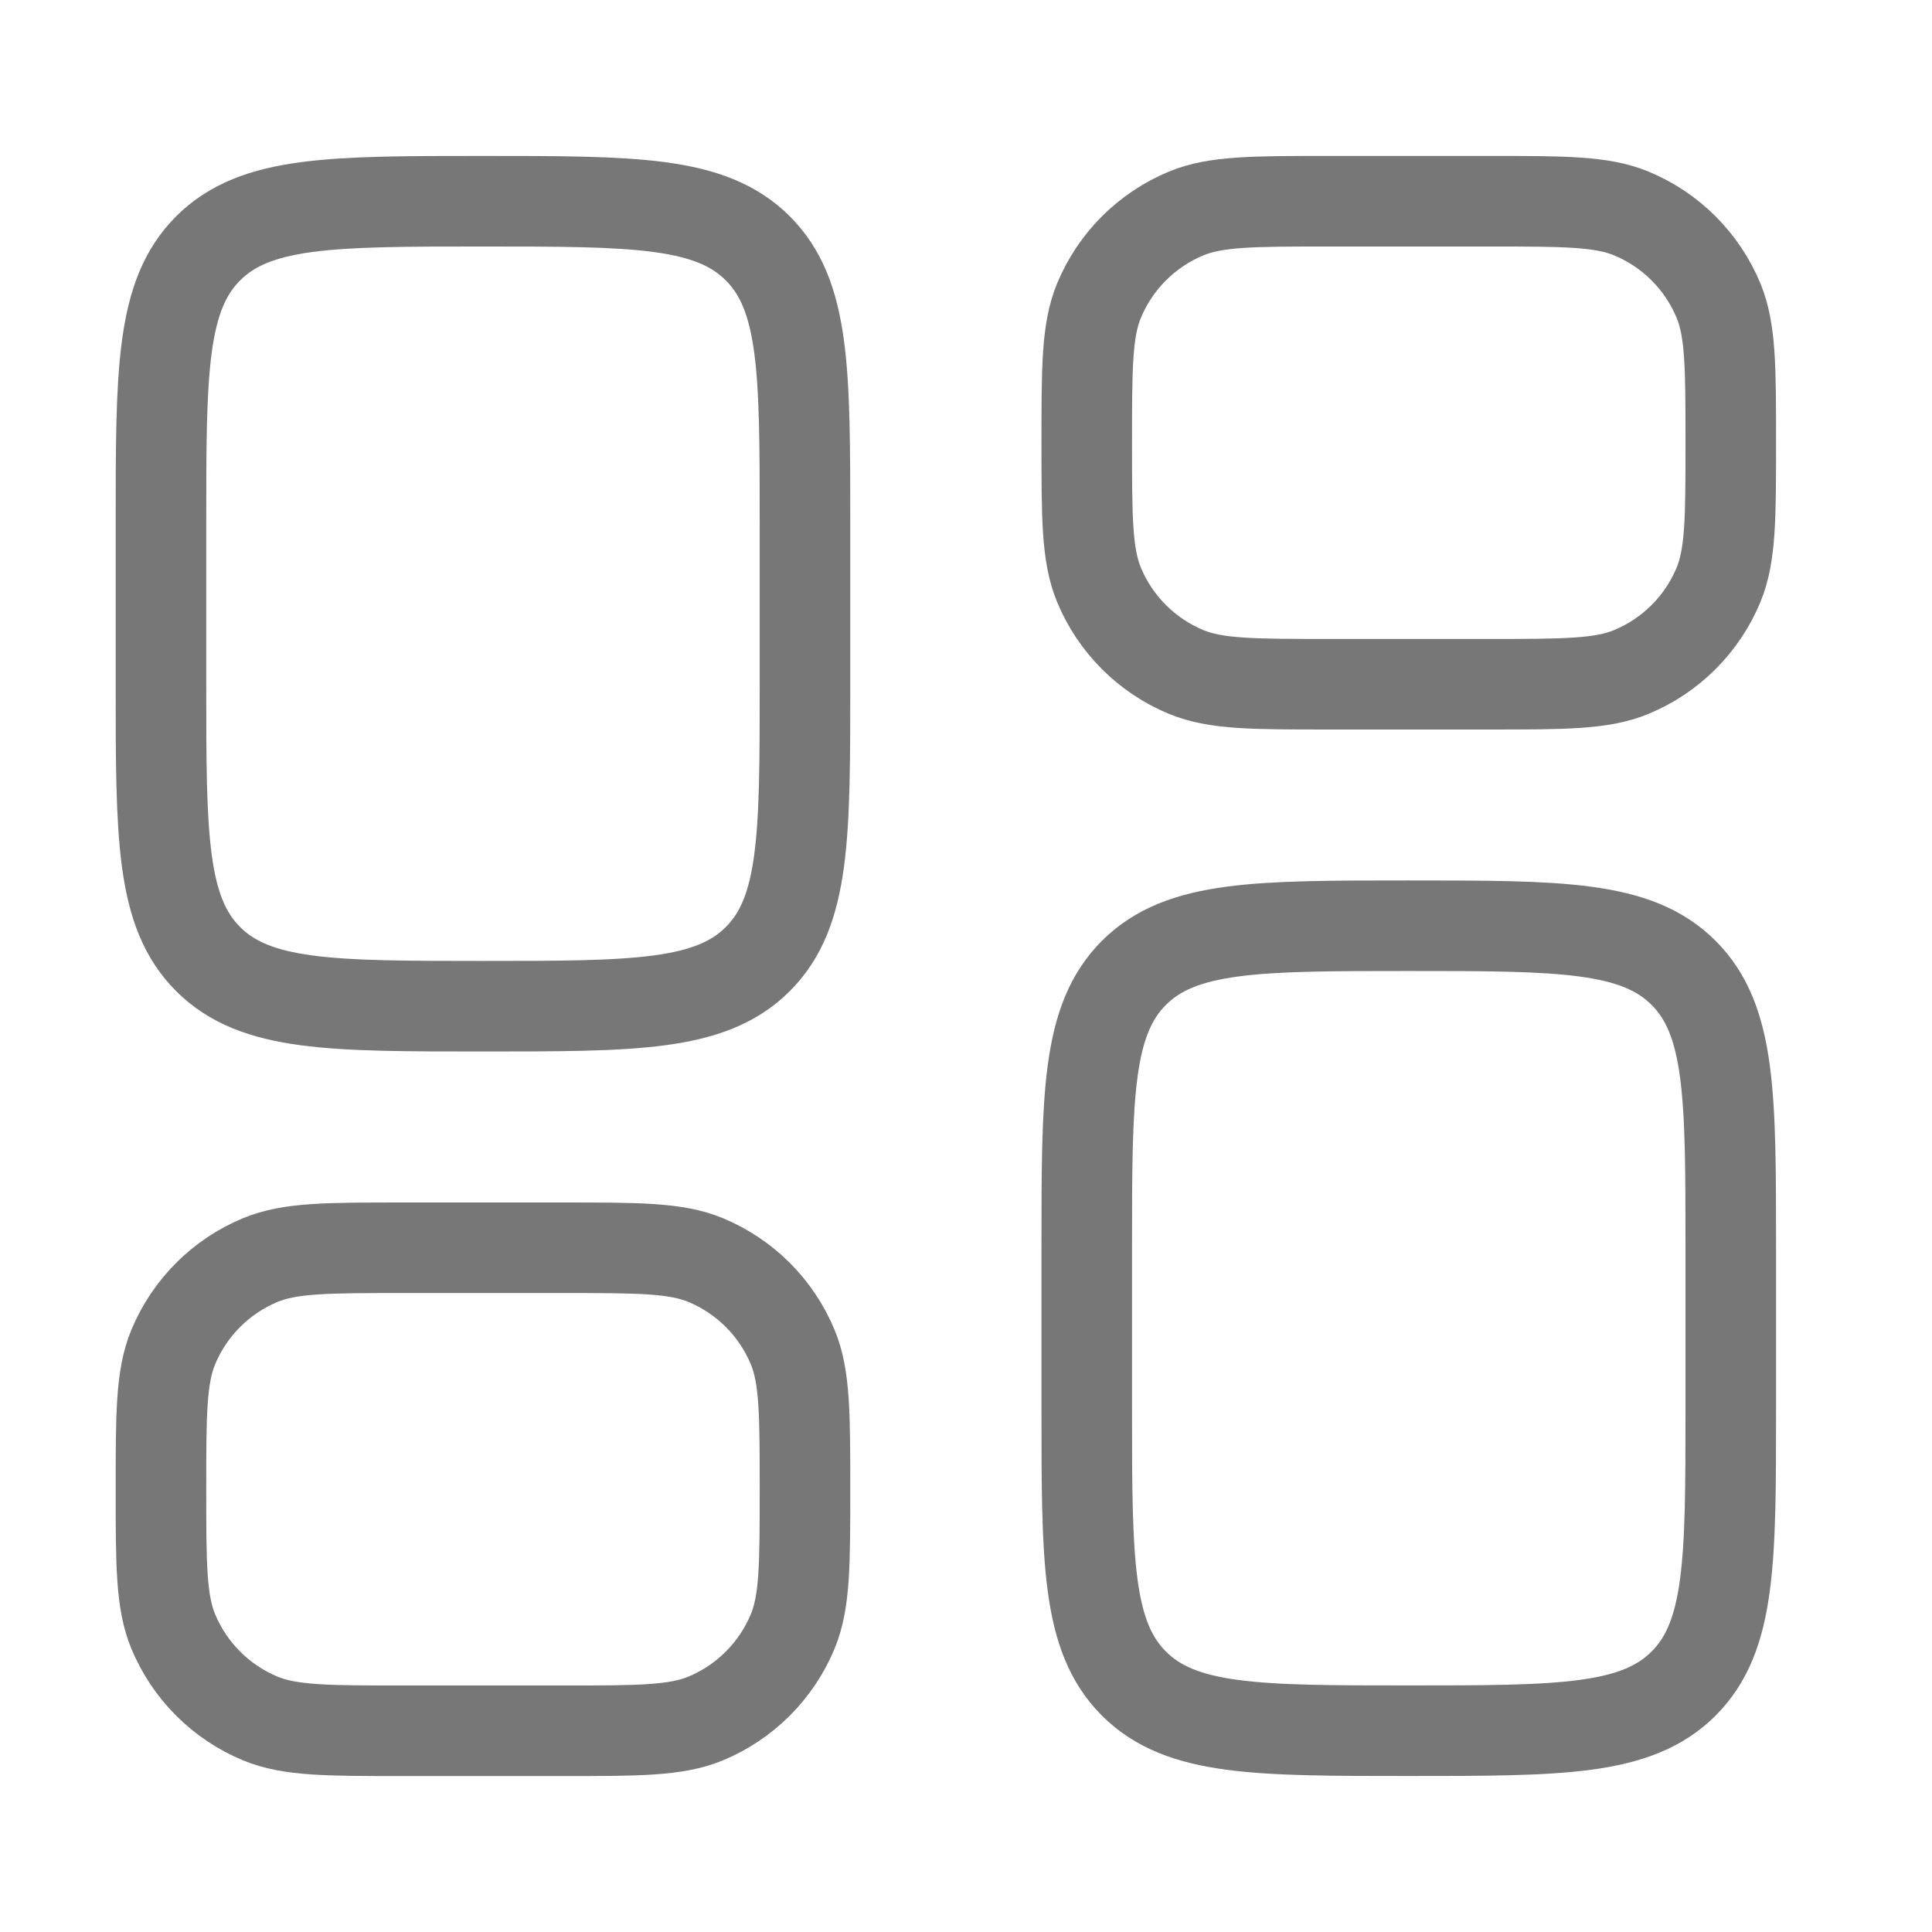
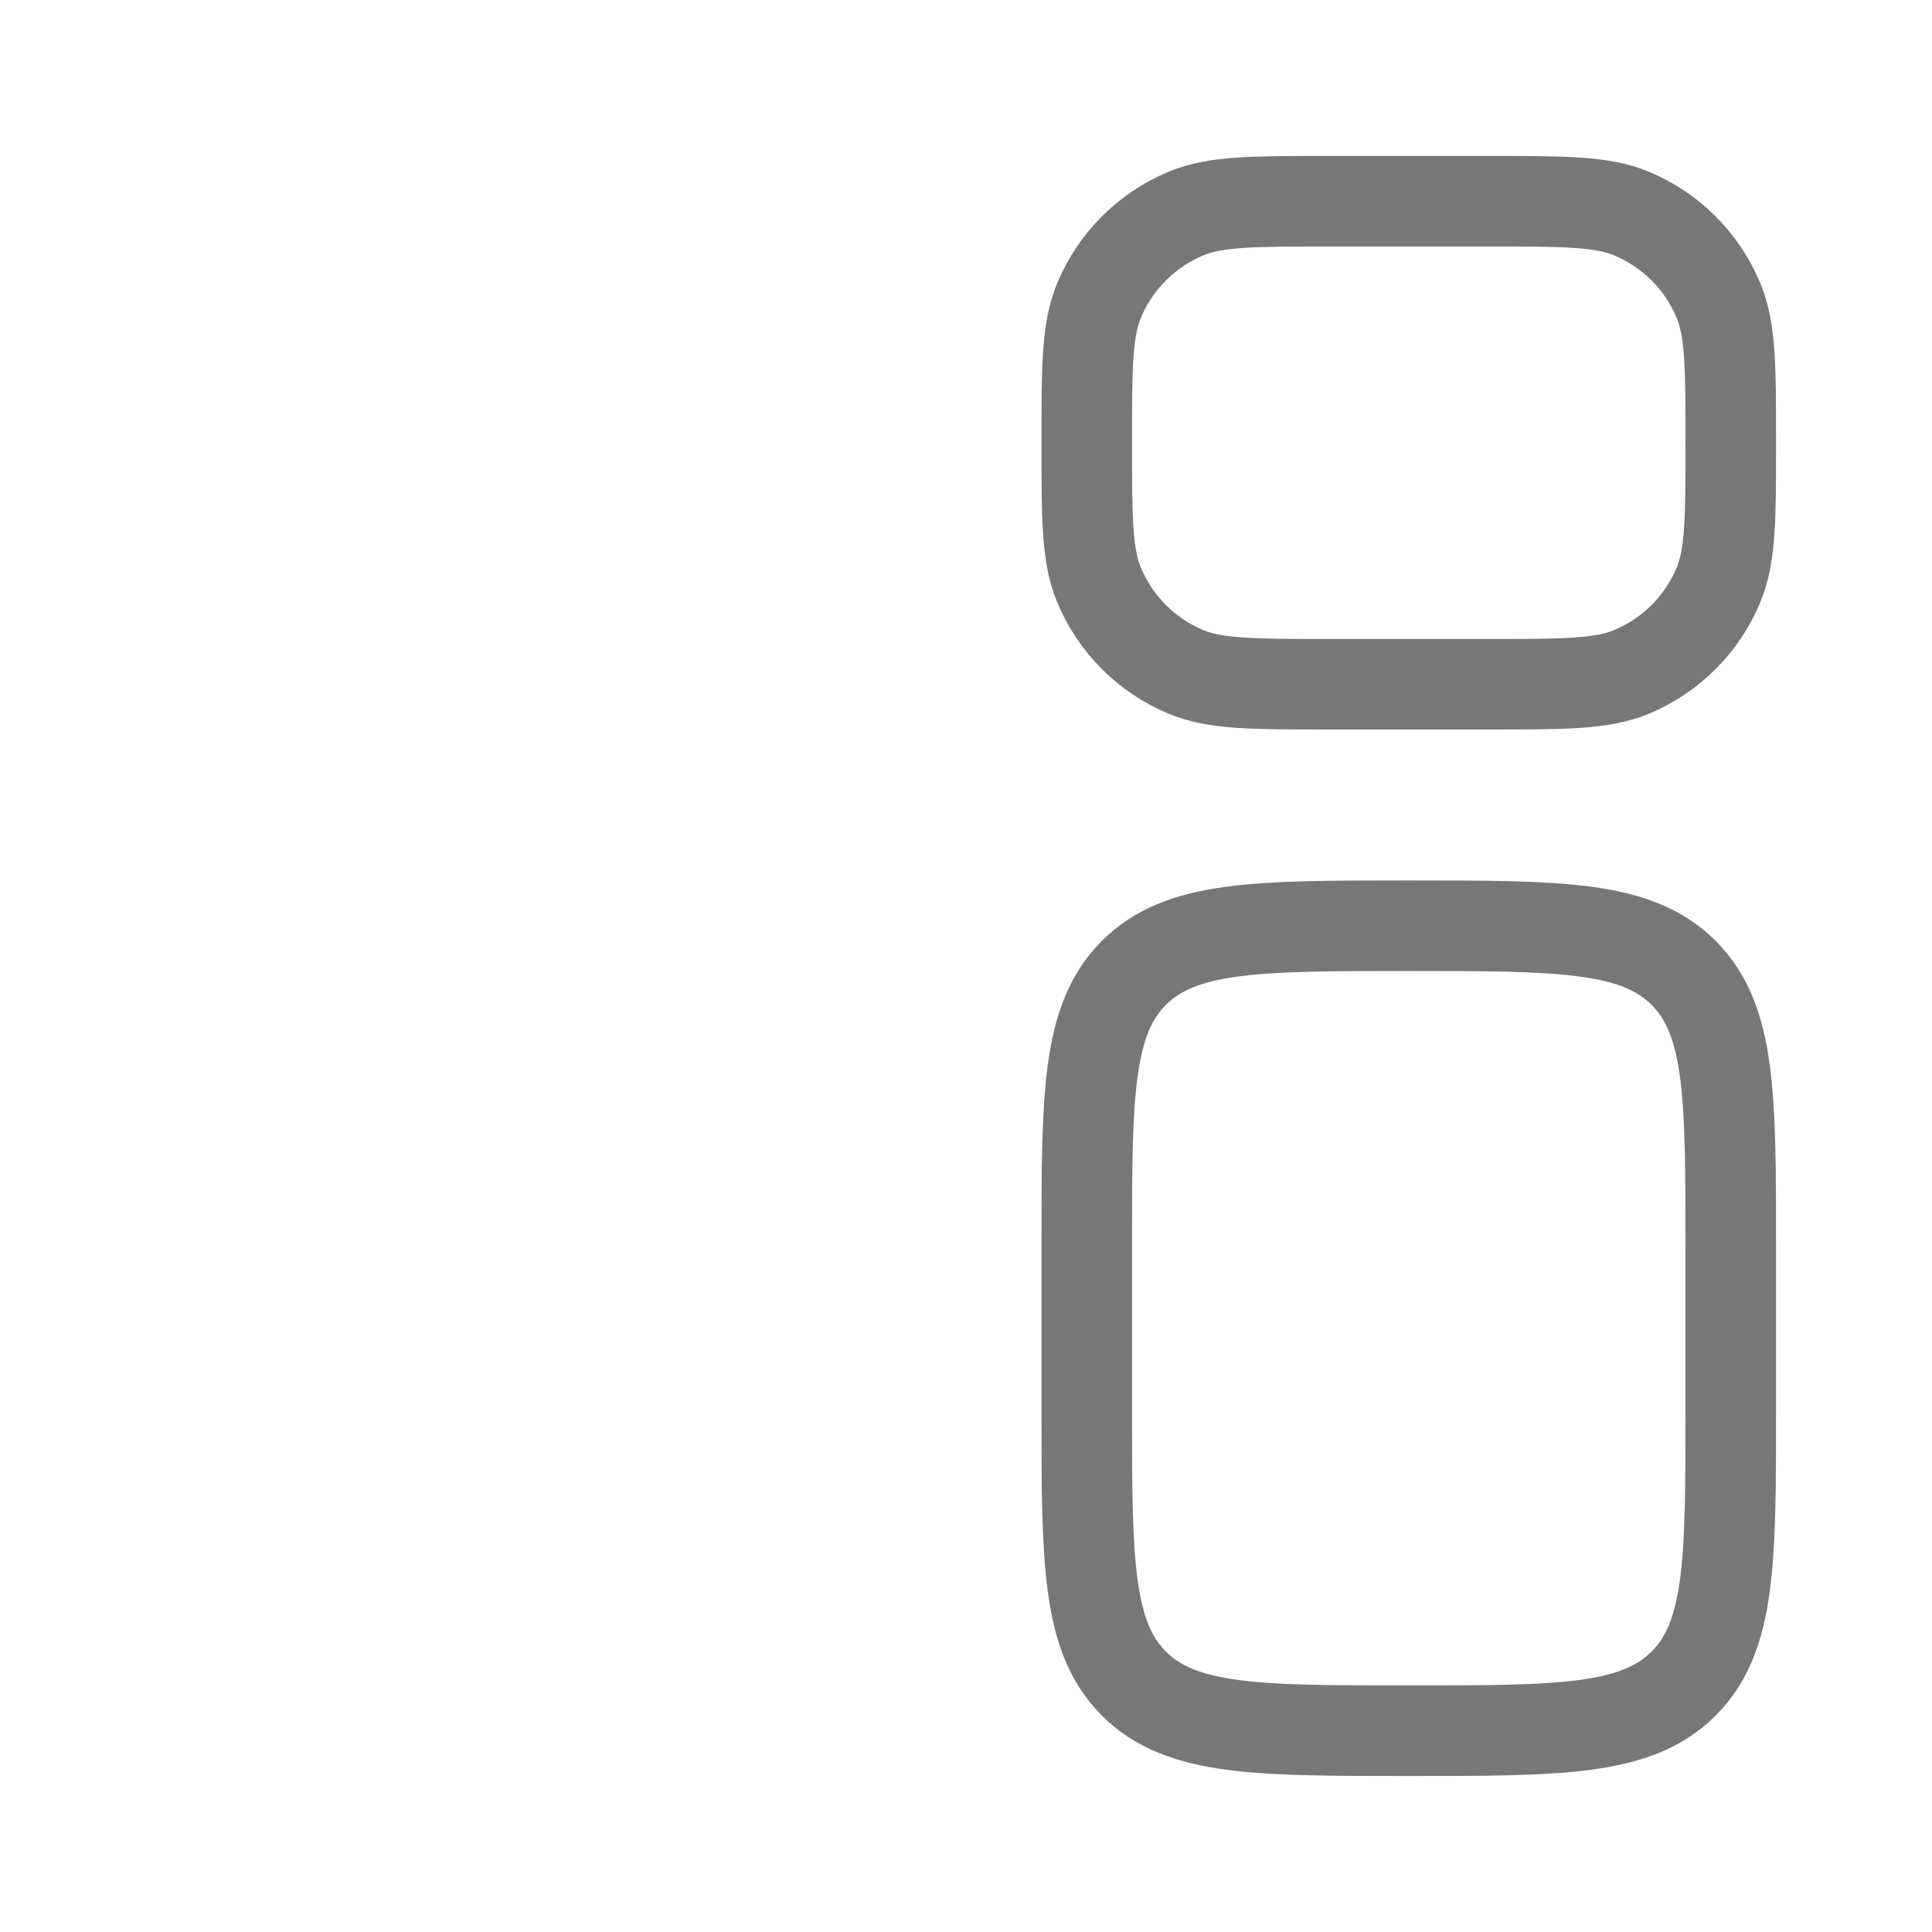
<svg xmlns="http://www.w3.org/2000/svg" width="32" height="32" viewBox="0 0 32 32" fill="none">
  <path d="M18 20.666C18 18.152 18 16.895 18.781 16.114C19.562 15.333 20.819 15.333 23.333 15.333C25.848 15.333 27.105 15.333 27.886 16.114C28.667 16.895 28.667 18.152 28.667 20.666V23.333C28.667 25.847 28.667 27.104 27.886 27.885C27.105 28.666 25.848 28.666 23.333 28.666C20.819 28.666 19.562 28.666 18.781 27.885C18 27.104 18 25.847 18 23.333V20.666Z" stroke="#777777" stroke-width="1.5" />
-   <path d="M2.666 11.333C2.666 13.847 2.666 15.104 3.447 15.885C4.228 16.666 5.485 16.666 7.999 16.666C10.514 16.666 11.771 16.666 12.552 15.885C13.333 15.104 13.333 13.847 13.333 11.333V8.666C13.333 6.152 13.333 4.895 12.552 4.114C11.771 3.333 10.514 3.333 7.999 3.333C5.485 3.333 4.228 3.333 3.447 4.114C2.666 4.895 2.666 6.152 2.666 8.666V11.333Z" stroke="#777777" stroke-width="1.5" />
  <path d="M18 7.333C18 6.09 18 5.469 18.203 4.979C18.474 4.326 18.993 3.807 19.646 3.536C20.136 3.333 20.758 3.333 22 3.333H24.667C25.909 3.333 26.53 3.333 27.02 3.536C27.674 3.807 28.193 4.326 28.464 4.979C28.667 5.469 28.667 6.09 28.667 7.333C28.667 8.576 28.667 9.197 28.464 9.687C28.193 10.34 27.674 10.859 27.02 11.13C26.53 11.333 25.909 11.333 24.667 11.333H22C20.758 11.333 20.136 11.333 19.646 11.13C18.993 10.859 18.474 10.34 18.203 9.687C18 9.197 18 8.576 18 7.333Z" stroke="#777777" stroke-width="1.5" />
-   <path d="M2.666 24.667C2.666 25.91 2.666 26.531 2.869 27.021C3.14 27.674 3.659 28.193 4.312 28.464C4.802 28.667 5.423 28.667 6.666 28.667H9.333C10.575 28.667 11.196 28.667 11.687 28.464C12.34 28.193 12.859 27.674 13.13 27.021C13.333 26.531 13.333 25.91 13.333 24.667C13.333 23.424 13.333 22.803 13.13 22.313C12.859 21.66 12.34 21.141 11.687 20.87C11.196 20.667 10.575 20.667 9.333 20.667H6.666C5.423 20.667 4.802 20.667 4.312 20.87C3.659 21.141 3.14 21.66 2.869 22.313C2.666 22.803 2.666 23.424 2.666 24.667Z" stroke="#777777" stroke-width="1.5" />
</svg>